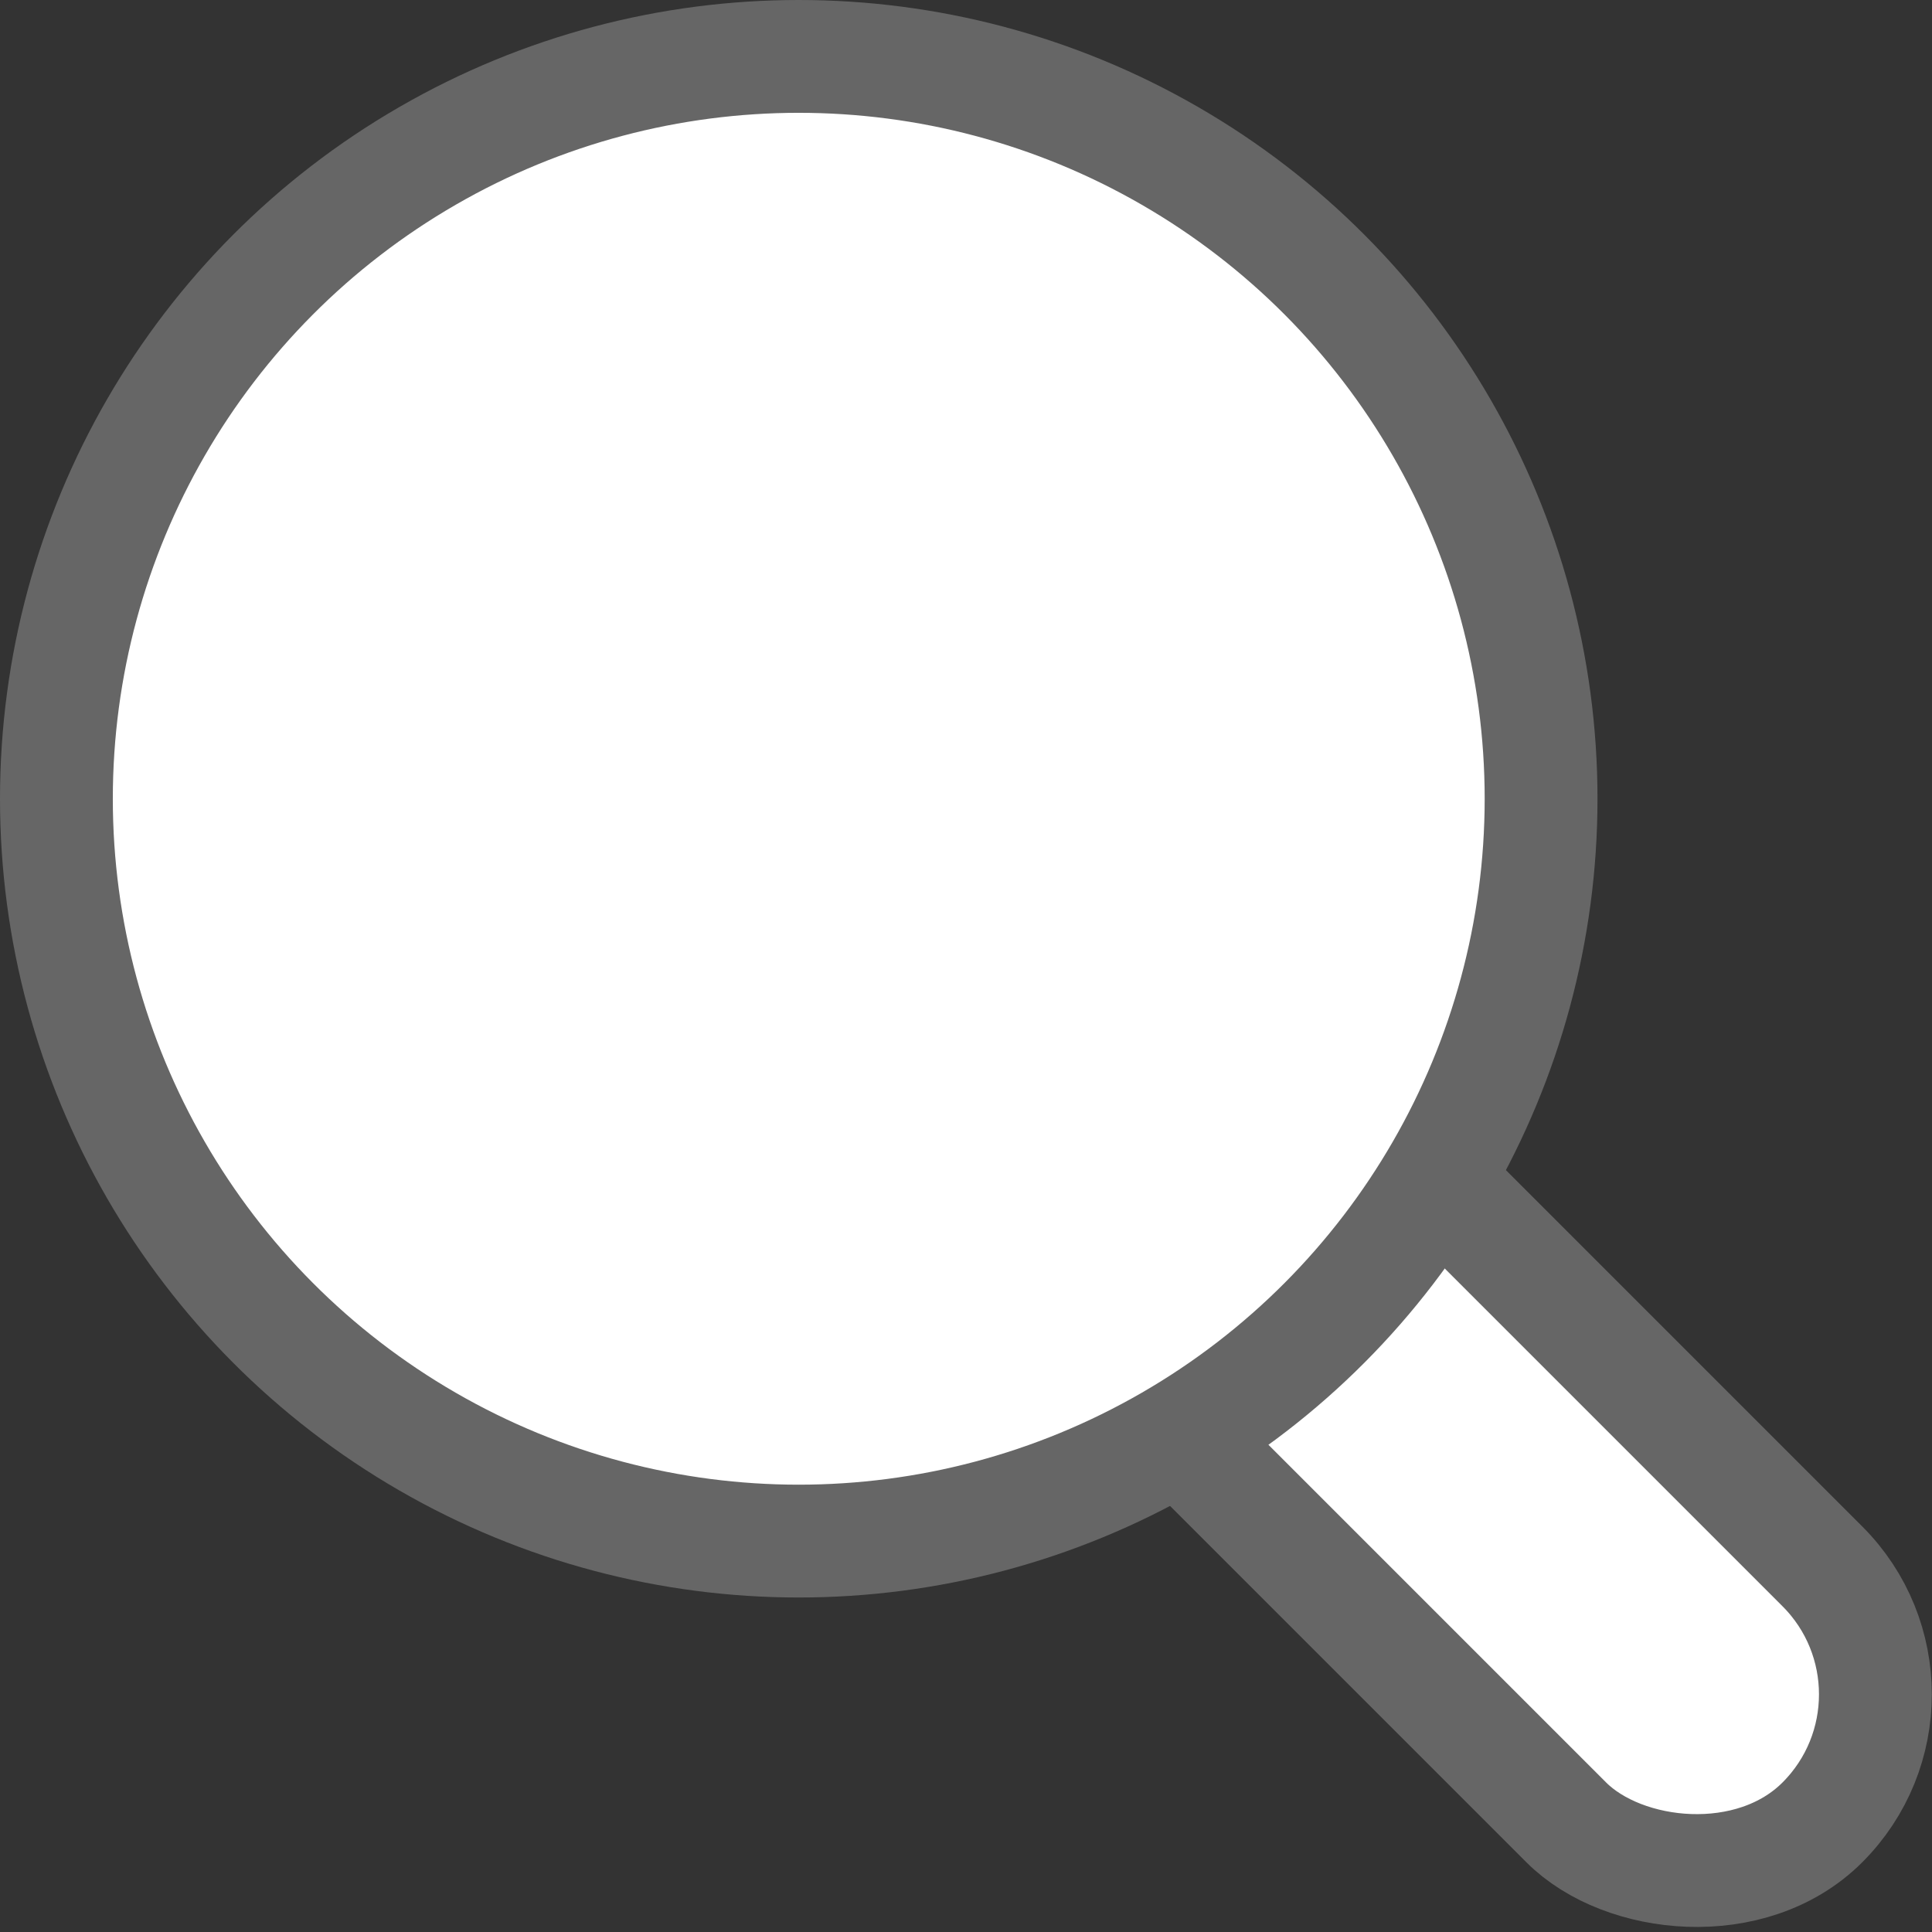
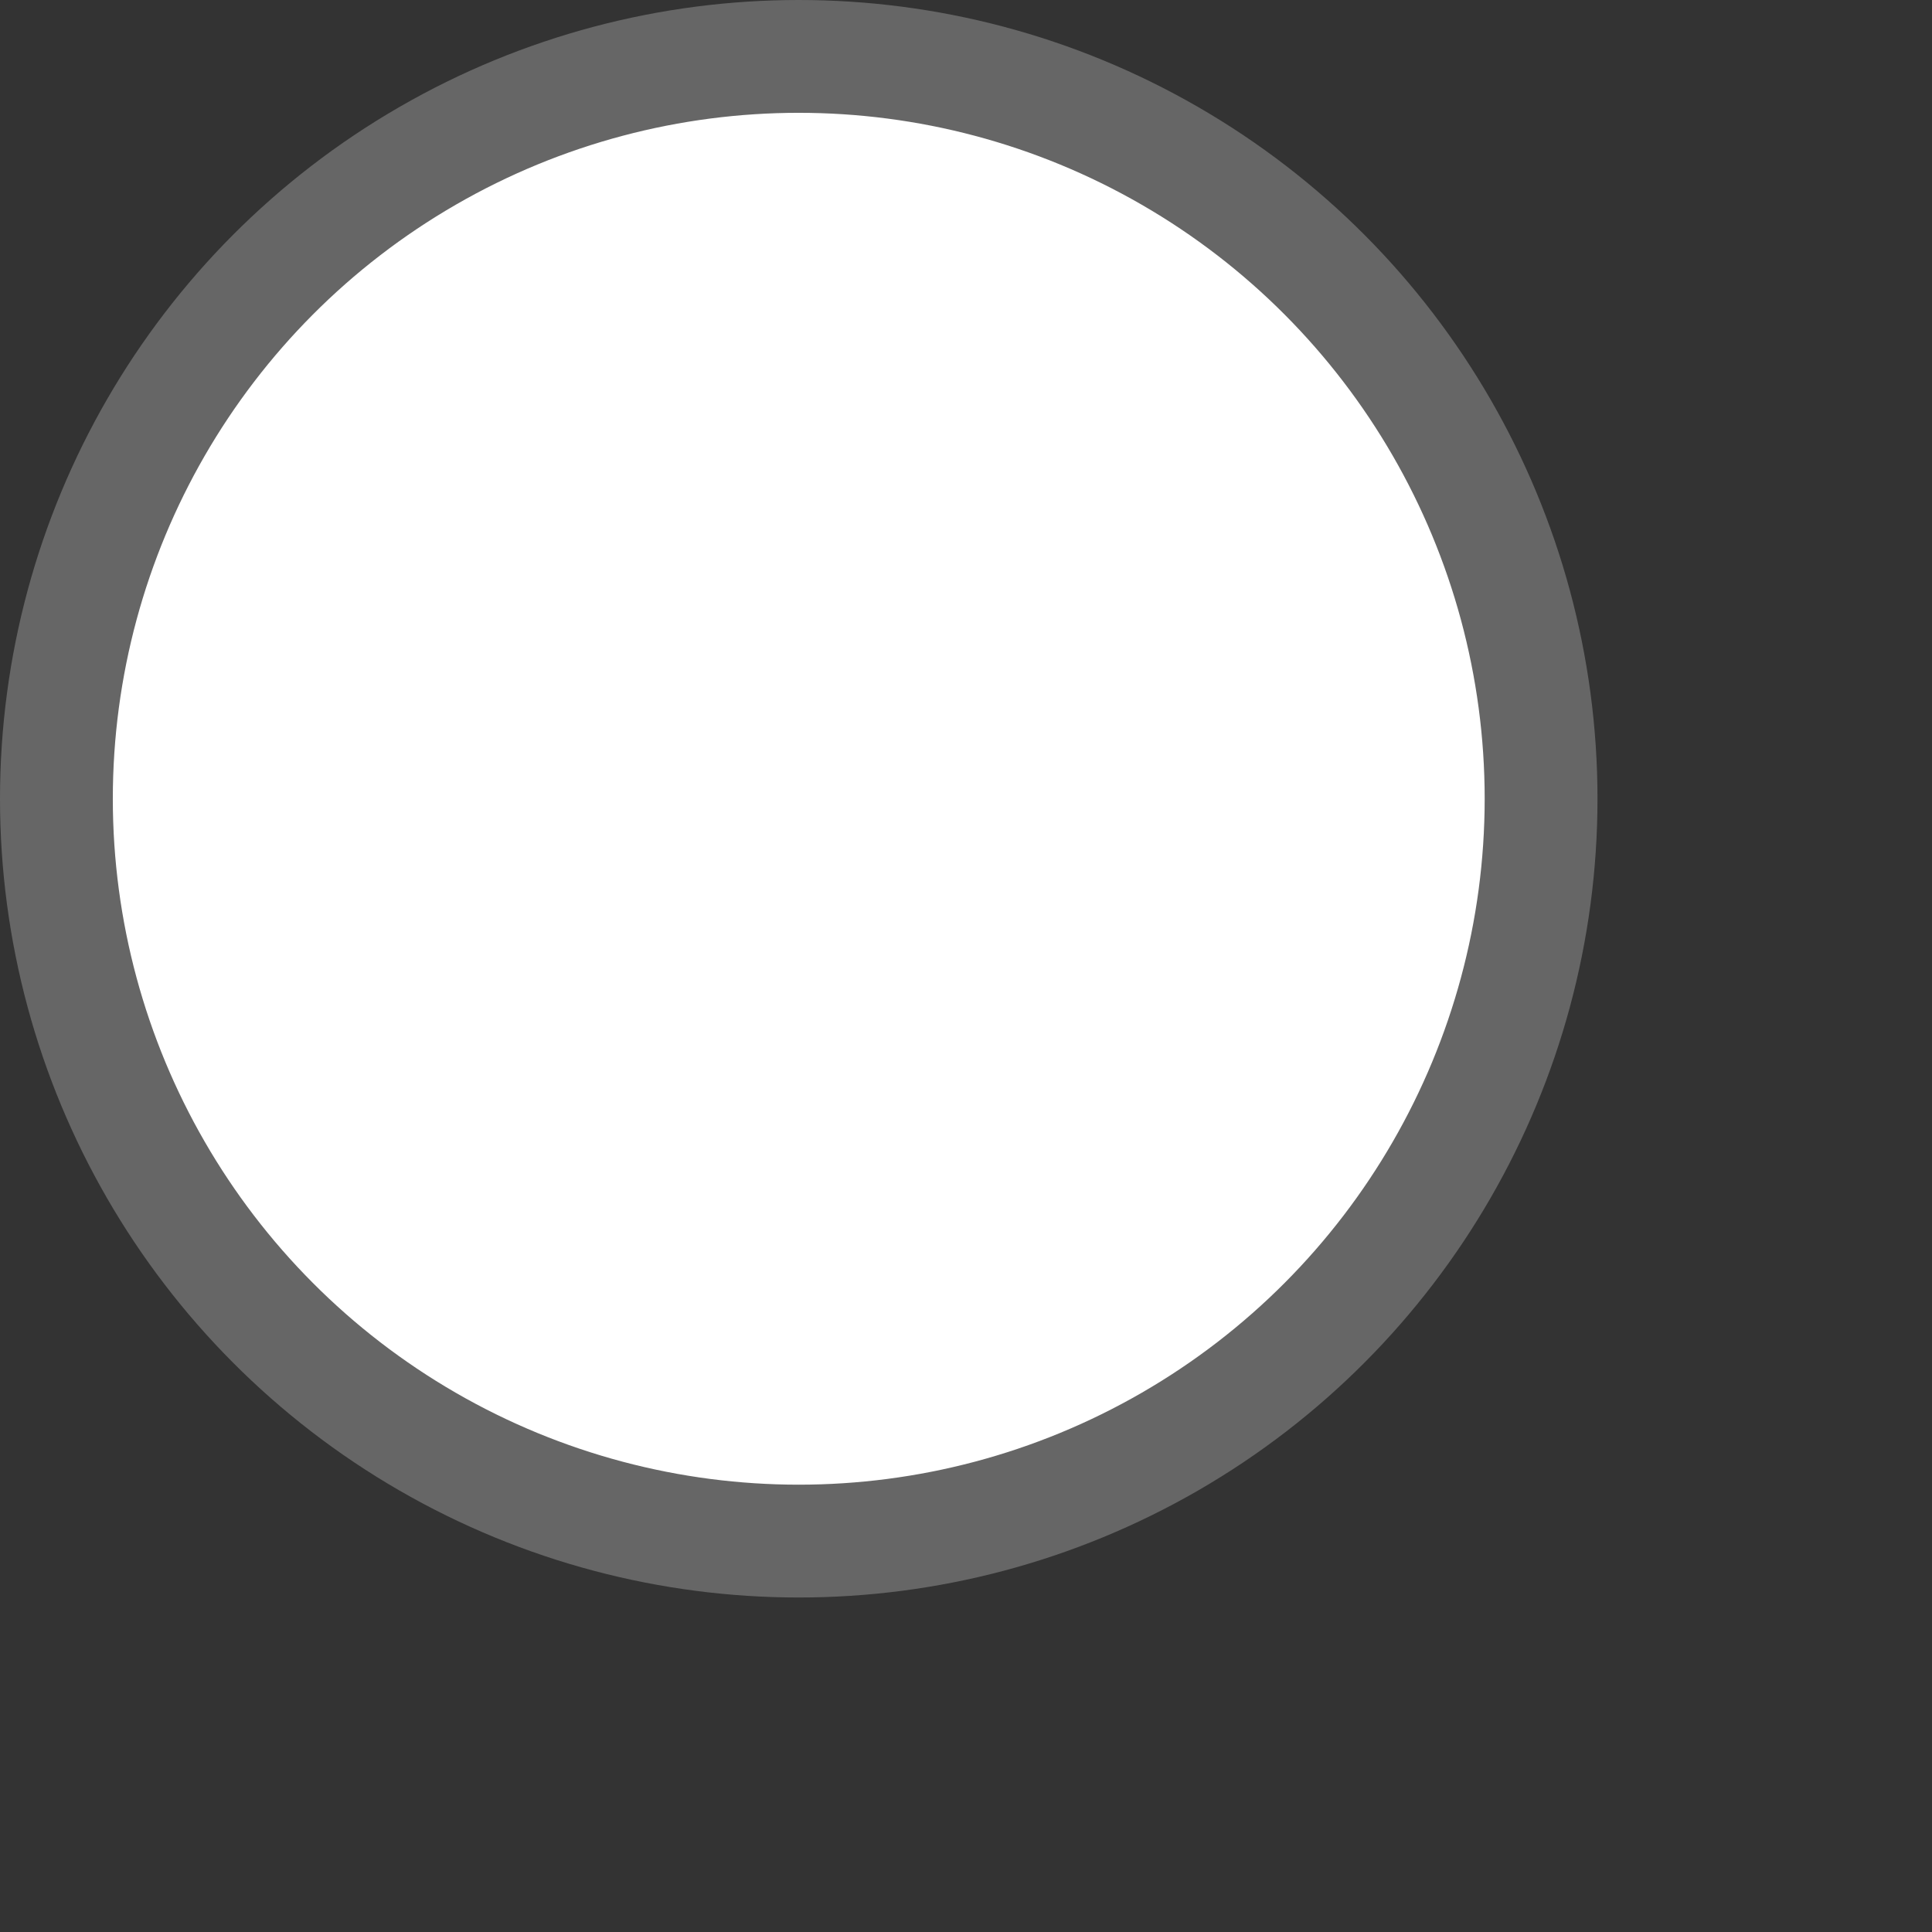
<svg xmlns="http://www.w3.org/2000/svg" id="Layer_2" viewBox="0 0 34.25 34.25">
  <rect x="0" y="0" width="34.25" height="34.25" fill="#333333" stroke="none" />
  <defs>
    <style>.cls-1{fill:#fff;stroke:#666;stroke-miterlimit:10;stroke-width:2px;}</style>
  </defs>
  <g id="_图层_1">
-     <rect class="cls-1" x="22.62" y="16.67" width="6.42" height="18.32" rx="3.21" ry="3.21" transform="translate(-10.7 25.83) rotate(-45)" />
    <circle class="cls-1" cx="14.16" cy="14.16" r="13.16" />
  </g>
</svg>